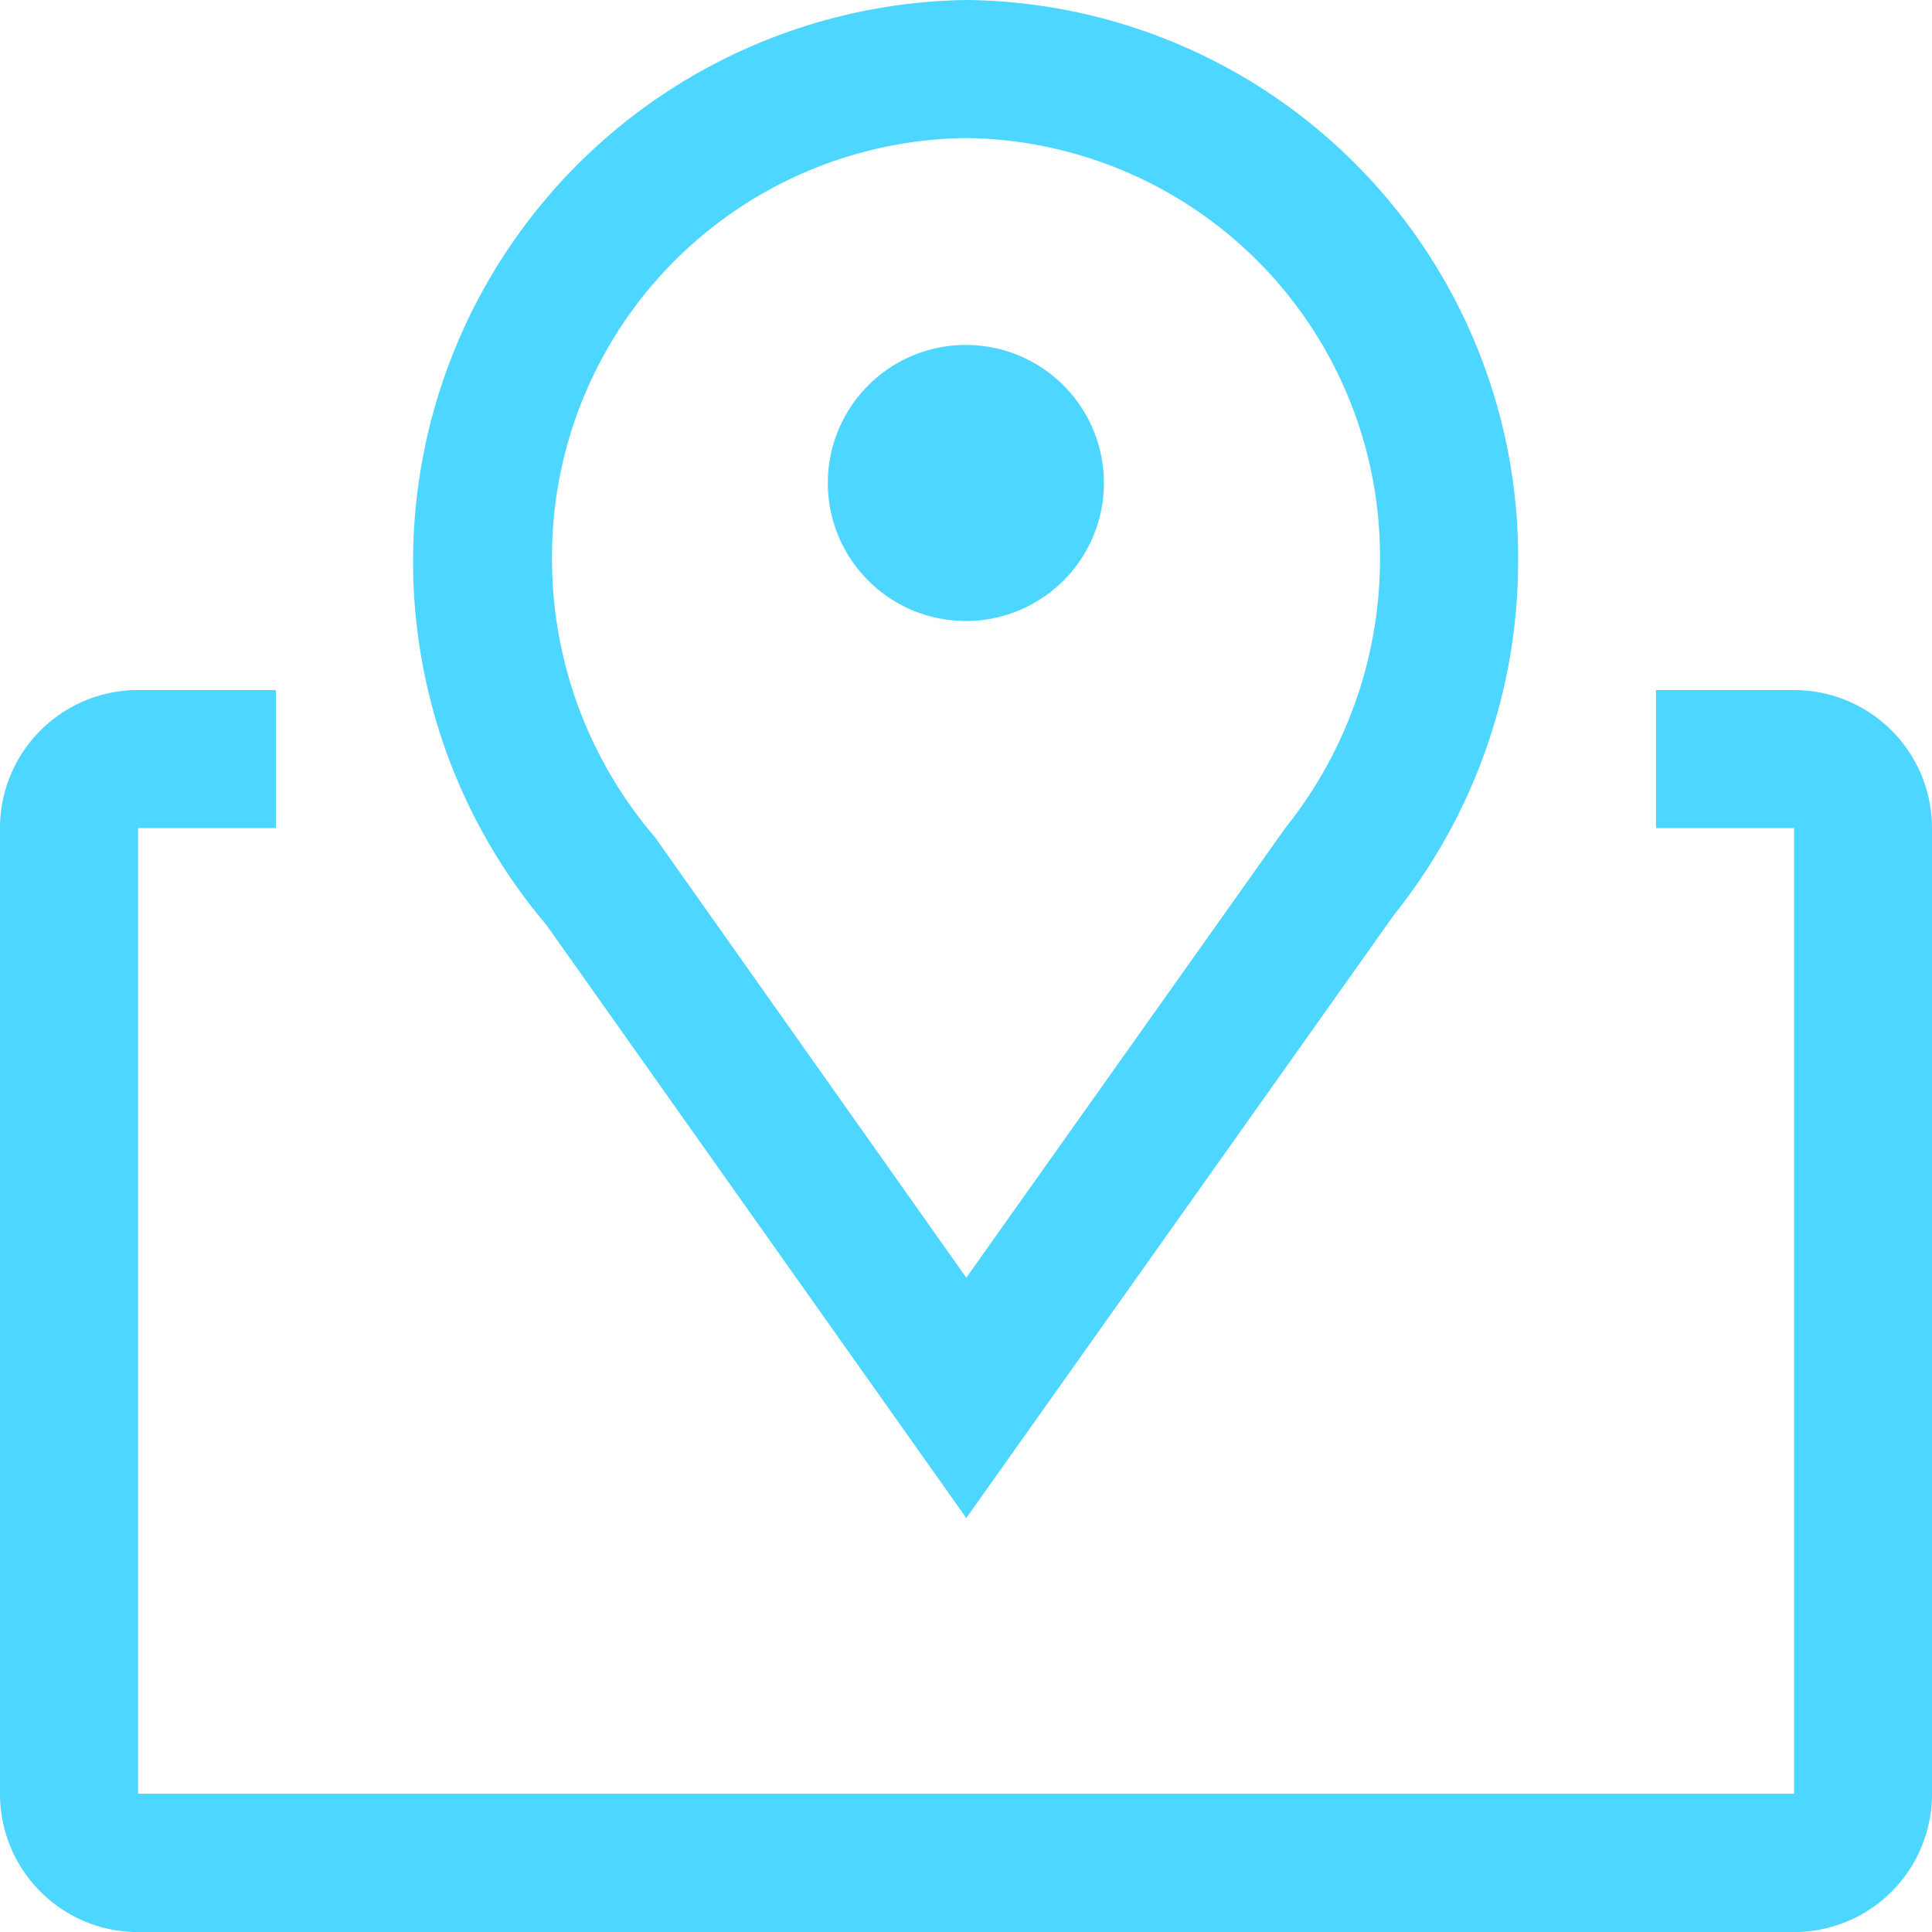
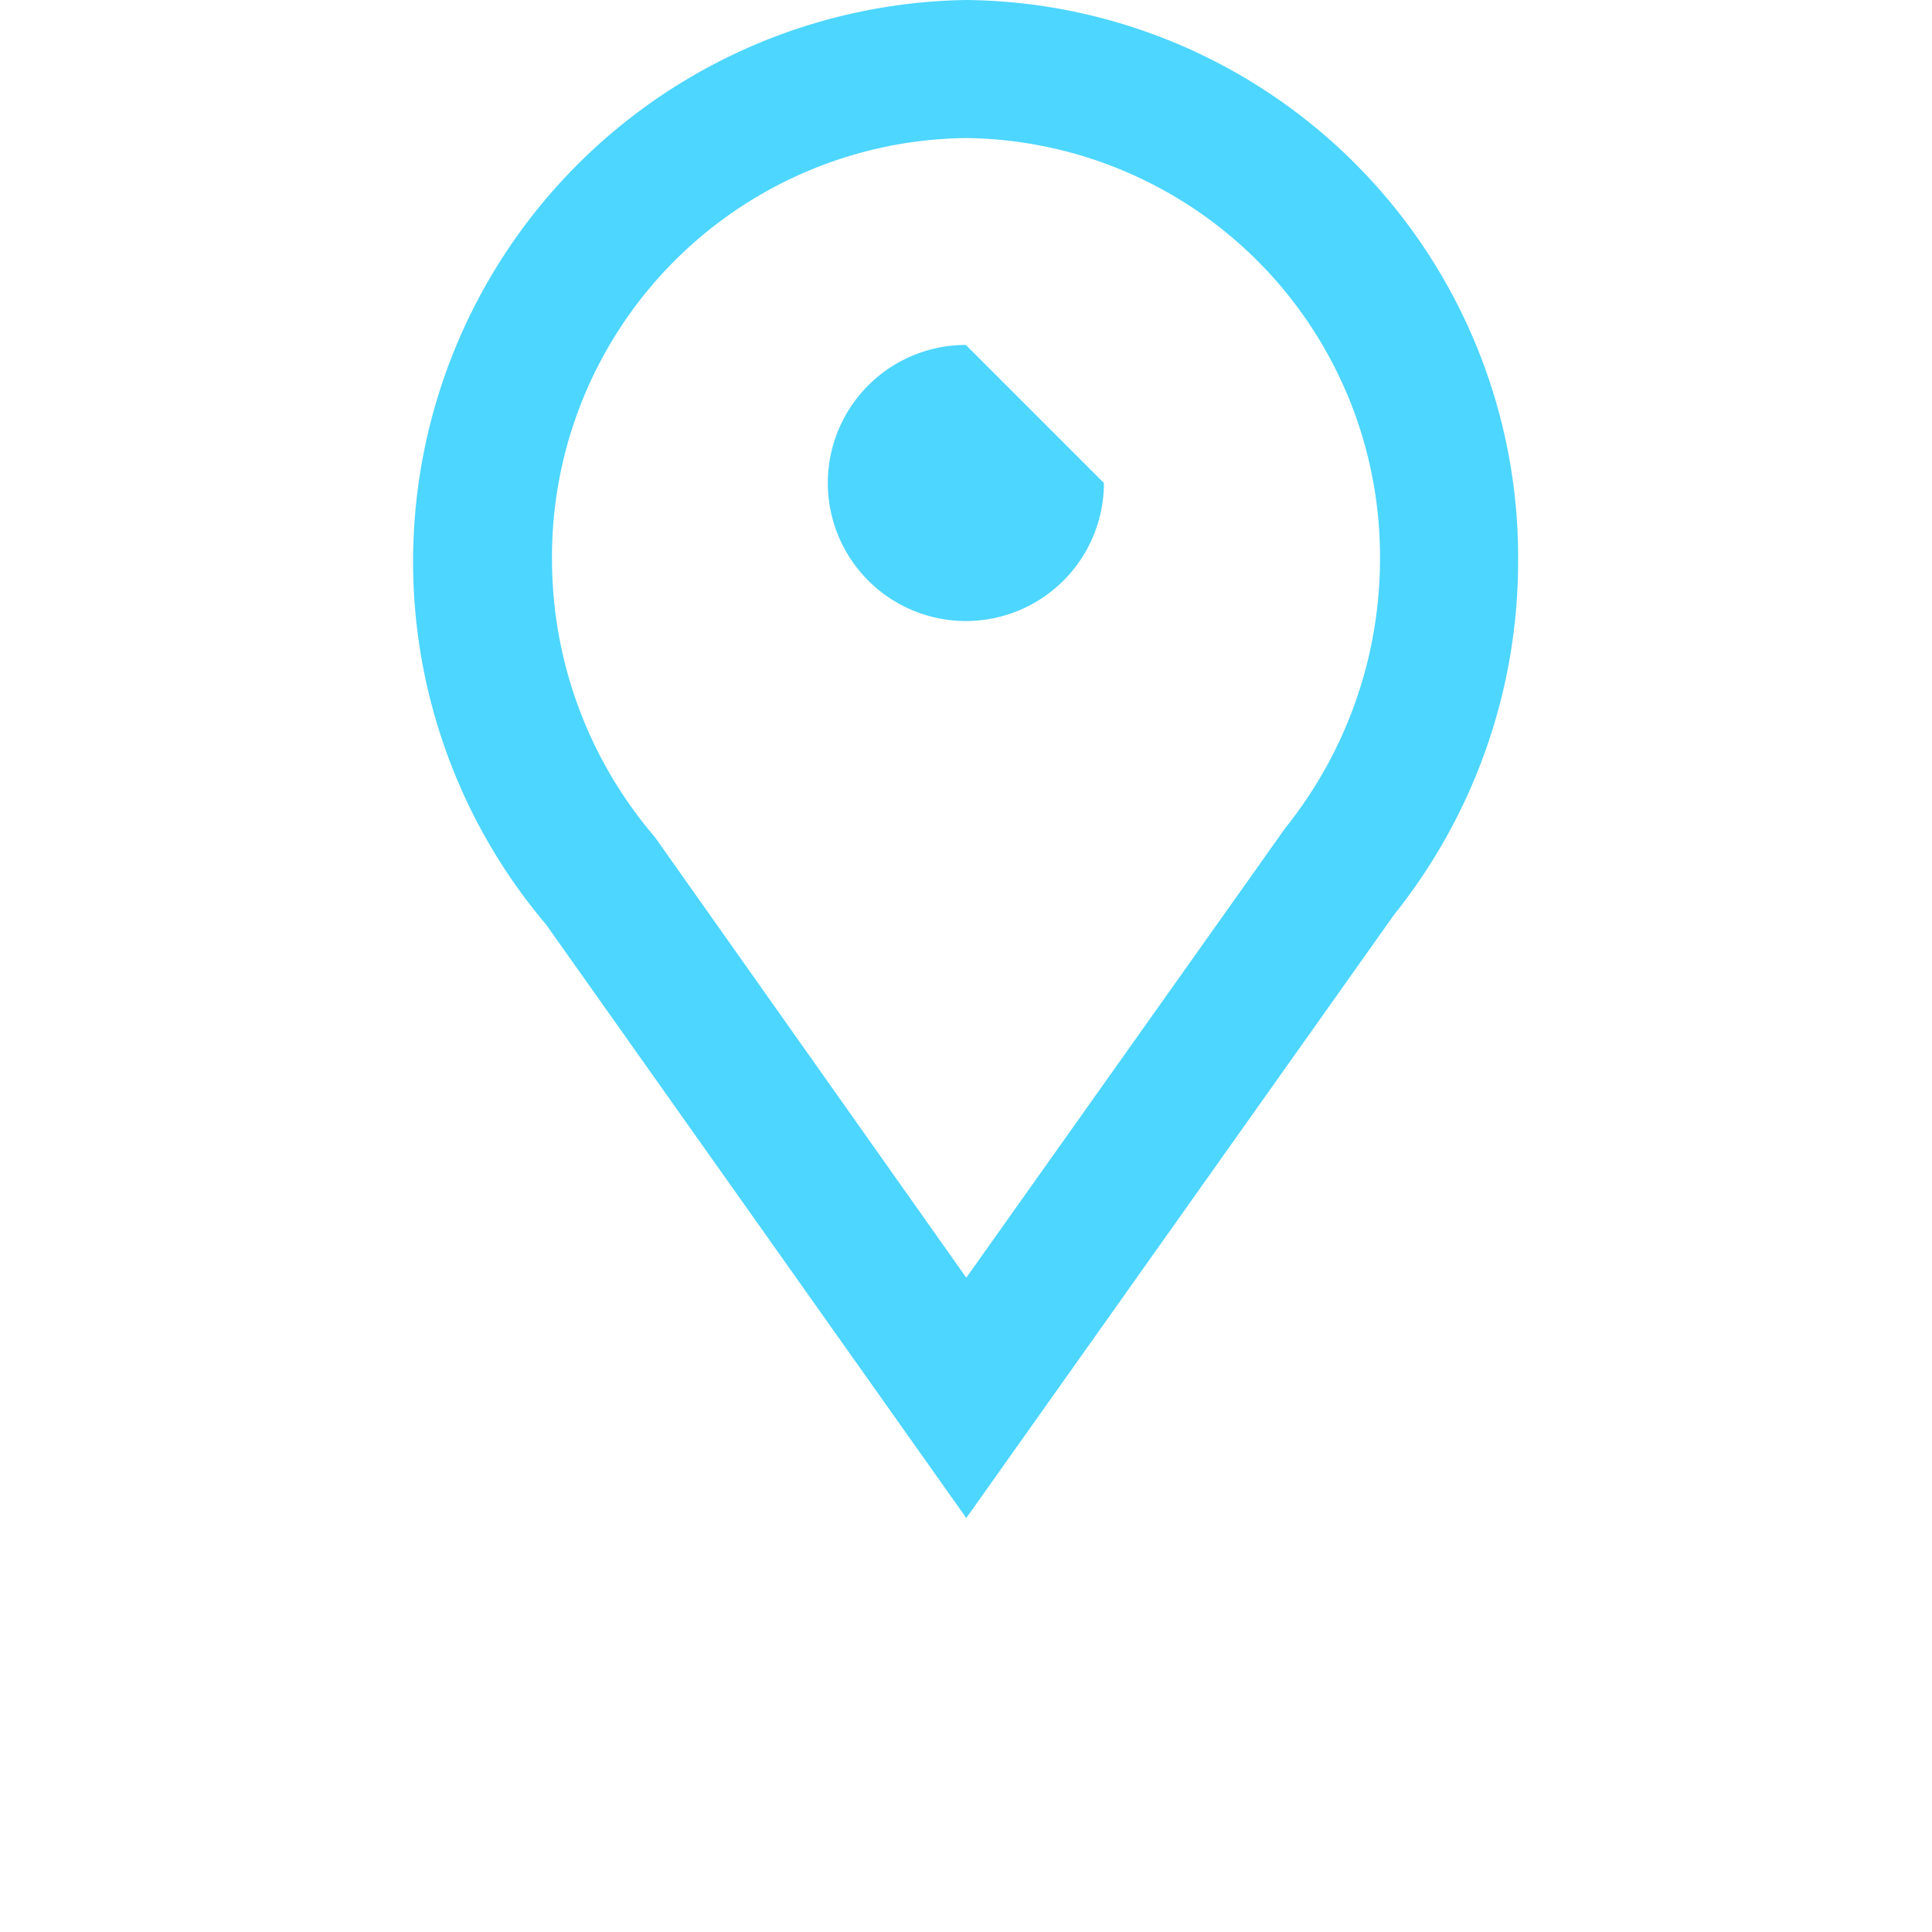
<svg xmlns="http://www.w3.org/2000/svg" width="22.757" height="22.757" viewBox="0 0 22.757 22.757">
  <g id="map" transform="translate(-2.25 -2.25)">
    <path id="Path_69" data-name="Path 69" d="M15.5,20.131l-4.949-6.99A6.616,6.616,0,0,1,15.5,2.25,6.567,6.567,0,0,1,22,8.858a6.665,6.665,0,0,1-1.463,4.169Zm0-16.255A4.934,4.934,0,0,0,10.62,8.858a5.031,5.031,0,0,0,1.211,3.251L15.5,17.3,19.26,12a5.072,5.072,0,0,0,1.113-3.146A4.934,4.934,0,0,0,15.5,3.876Z" transform="translate(-1.868)" fill="#4dd6ff" />
-     <path id="Path_70" data-name="Path 70" d="M19,9.5a1.626,1.626,0,1,1-1.626-1.626A1.626,1.626,0,0,1,19,9.5Z" transform="translate(-3.747 -1.561)" fill="#4dd6ff" />
-     <path id="Path_71" data-name="Path 71" d="M23.382,13.5H21.756v1.626h1.626V26.5H3.876V15.126H5.5V13.5H3.876A1.626,1.626,0,0,0,2.25,15.126V26.5A1.626,1.626,0,0,0,3.876,28.13H23.382A1.626,1.626,0,0,0,25.007,26.5V15.126A1.626,1.626,0,0,0,23.382,13.5Z" transform="translate(0 -3.122)" fill="#4dd6ff" />
+     <path id="Path_70" data-name="Path 70" d="M19,9.5a1.626,1.626,0,1,1-1.626-1.626Z" transform="translate(-3.747 -1.561)" fill="#4dd6ff" />
  </g>
</svg>